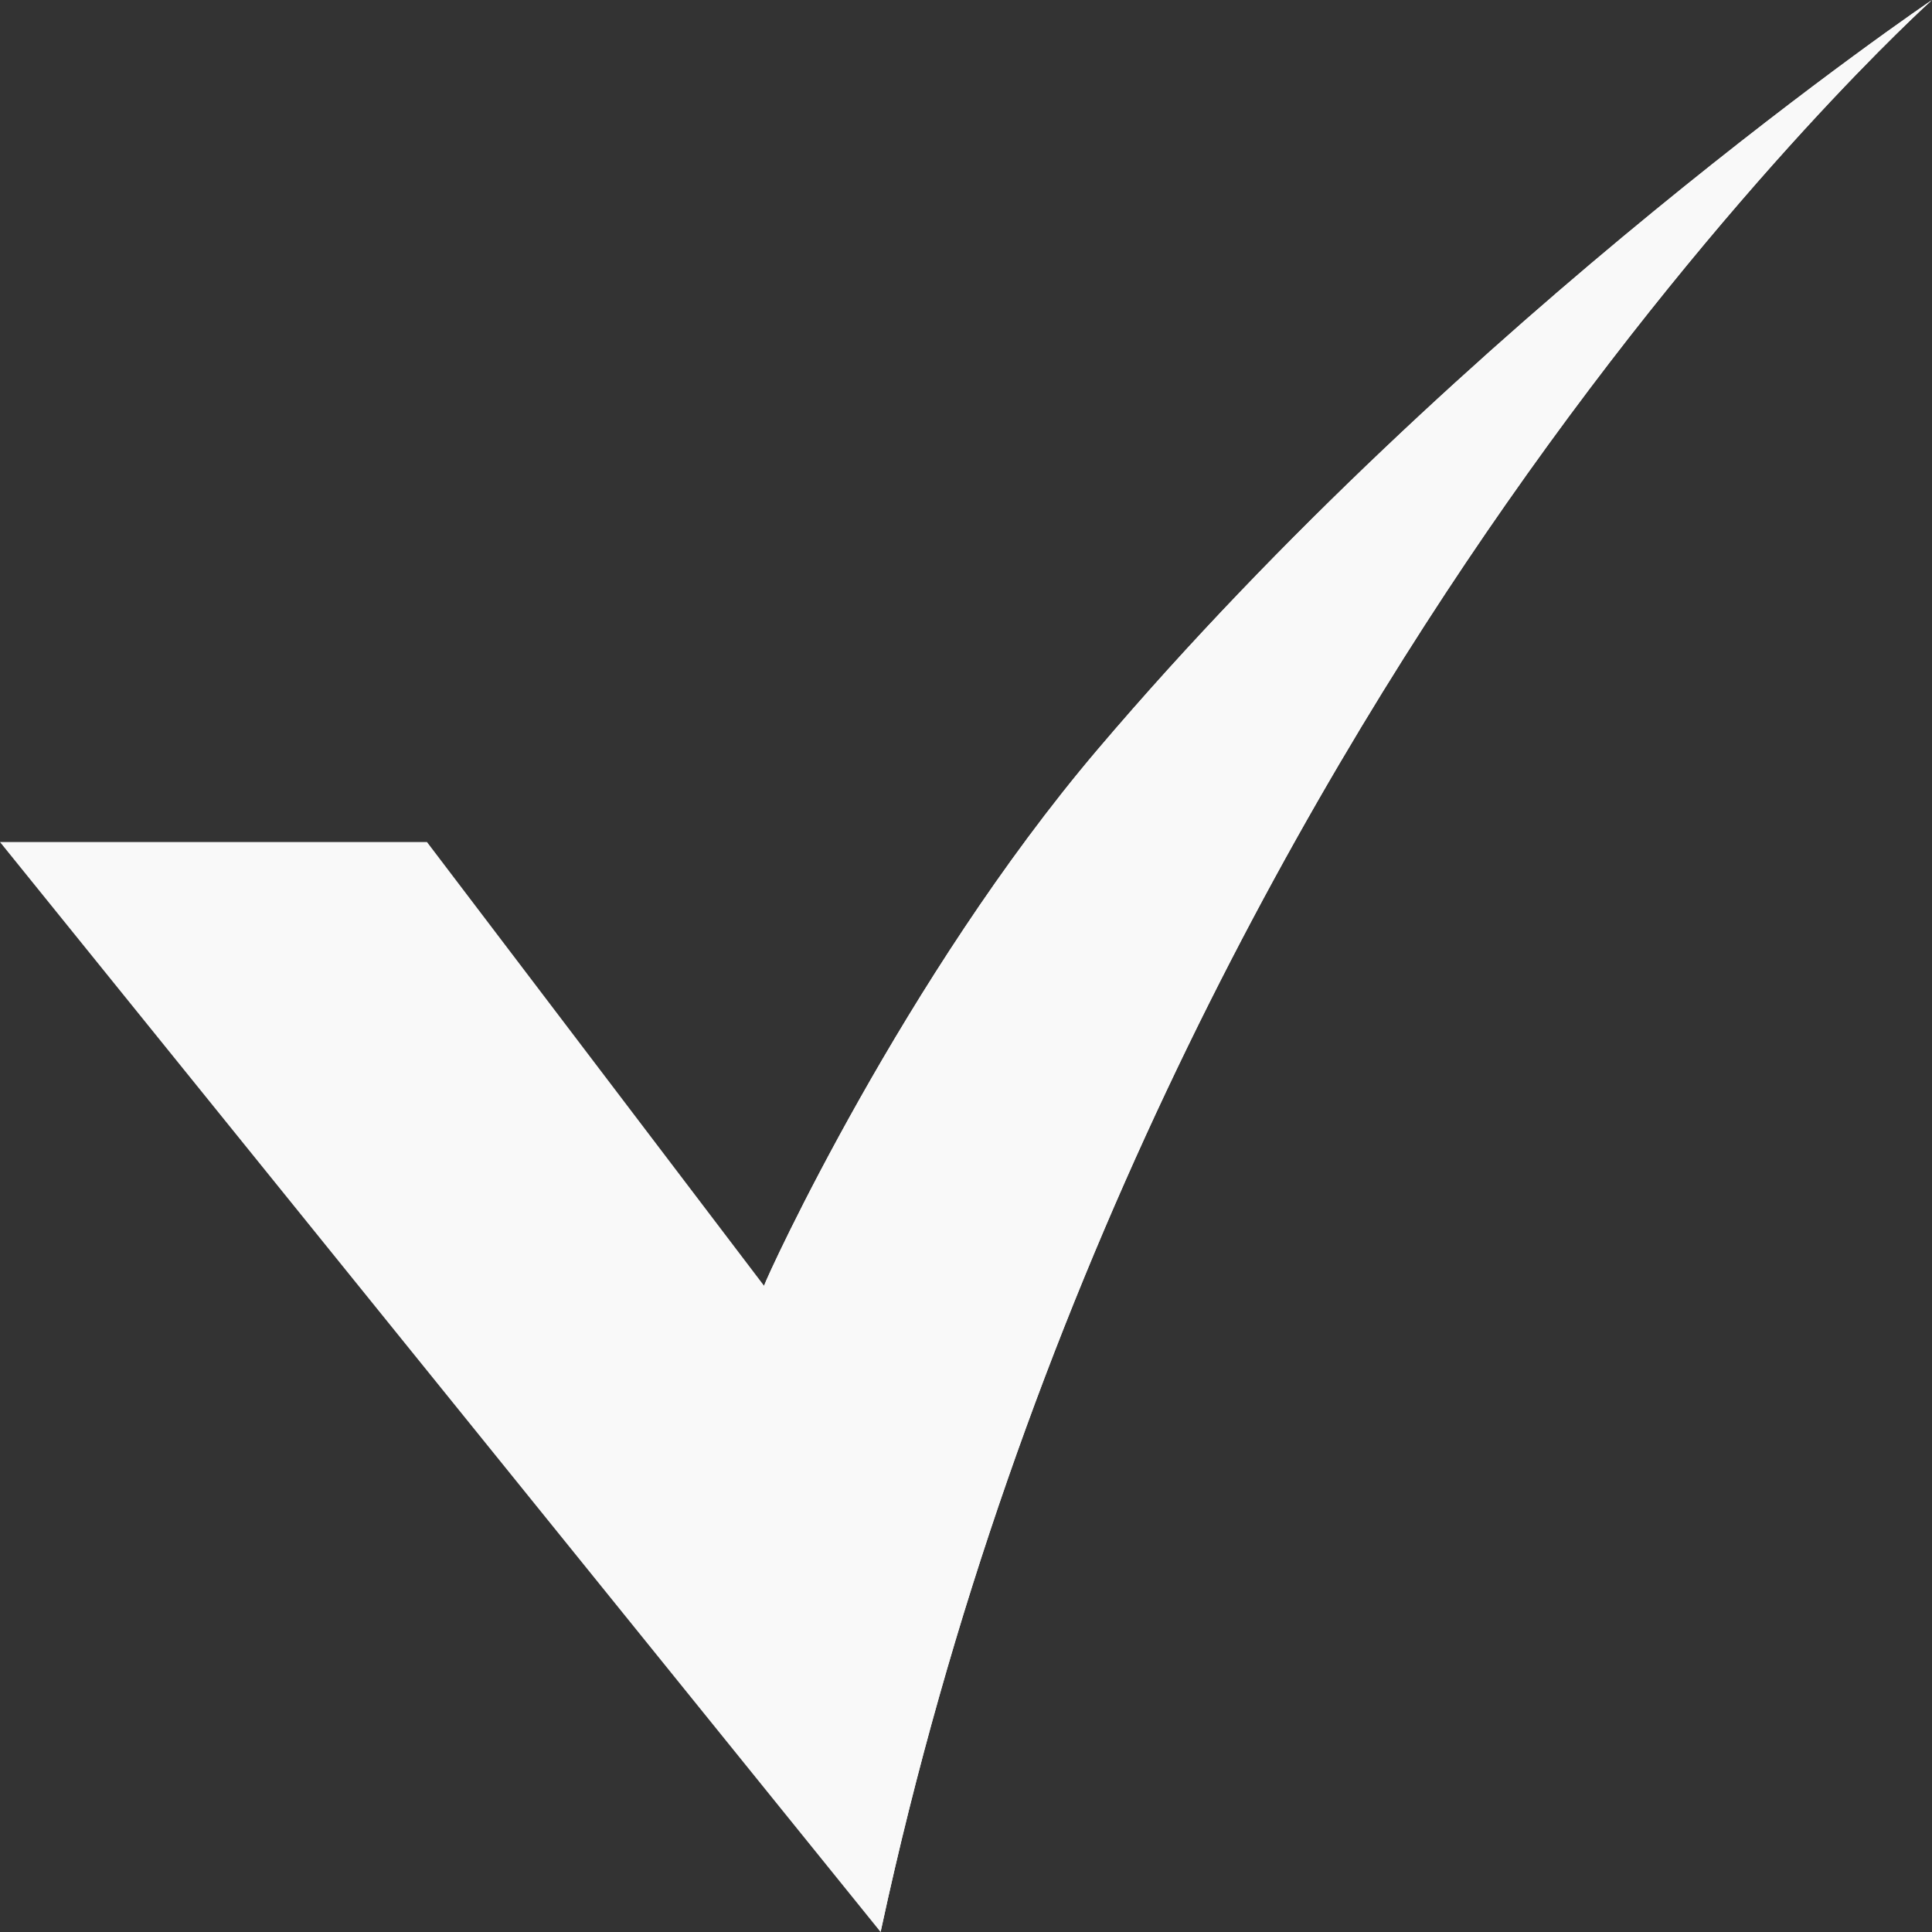
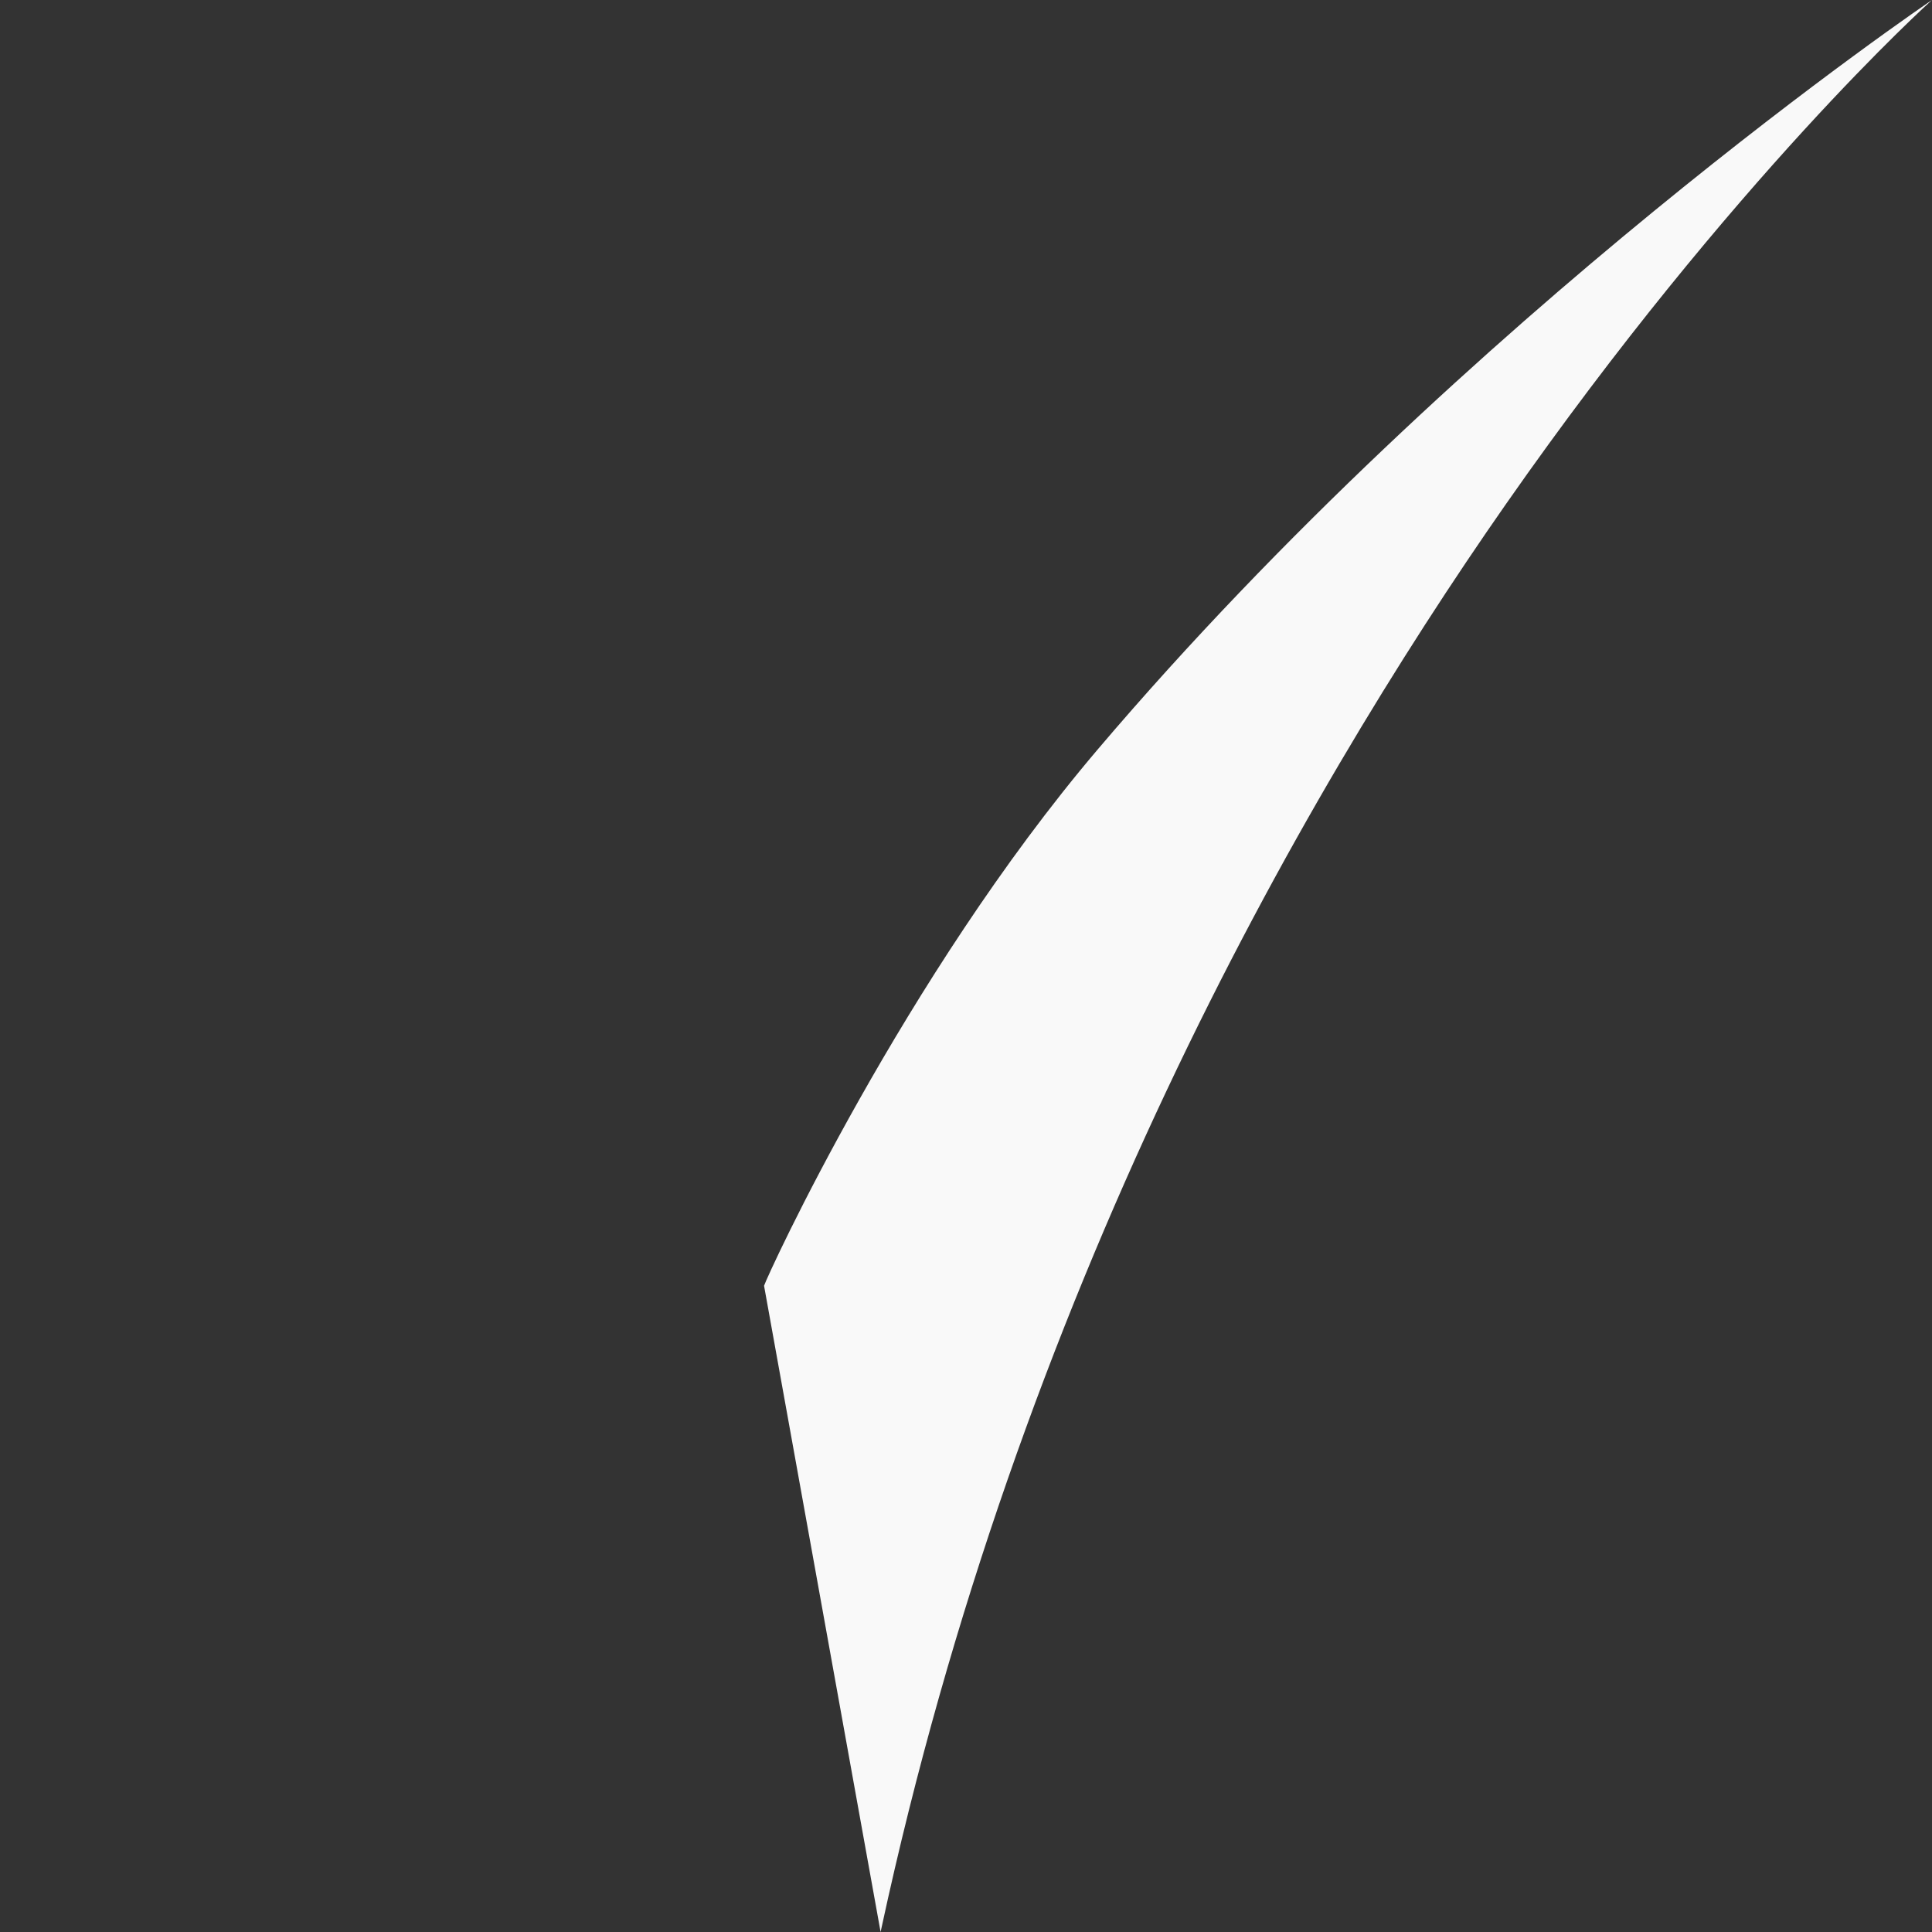
<svg xmlns="http://www.w3.org/2000/svg" width="55" height="55" viewBox="0 0 55 55" fill="none">
  <rect x="0" y="0" width="55" height="55" fill="#333333" stroke="none" />
-   <path d="M25.069 55L0 23.971H12.155L21.751 36.603C21.844 36.307 25.74 27.82 31.246 21.339C41.781 8.937 55 0 55 0C54.944 0.05 49.335 5.095 42.877 14.342C36.917 22.875 28.996 36.833 25.097 54.87L25.069 55Z" fill="#F9F9F9" />
  <path d="M31.246 21.339C25.74 27.82 21.844 36.307 21.751 36.603L25.069 55L25.097 54.87C28.995 36.833 36.917 22.875 42.877 14.342C49.335 5.095 54.944 0.05 55 0C55 0 41.781 8.937 31.246 21.339Z" fill="#F9F9F9" />
</svg>